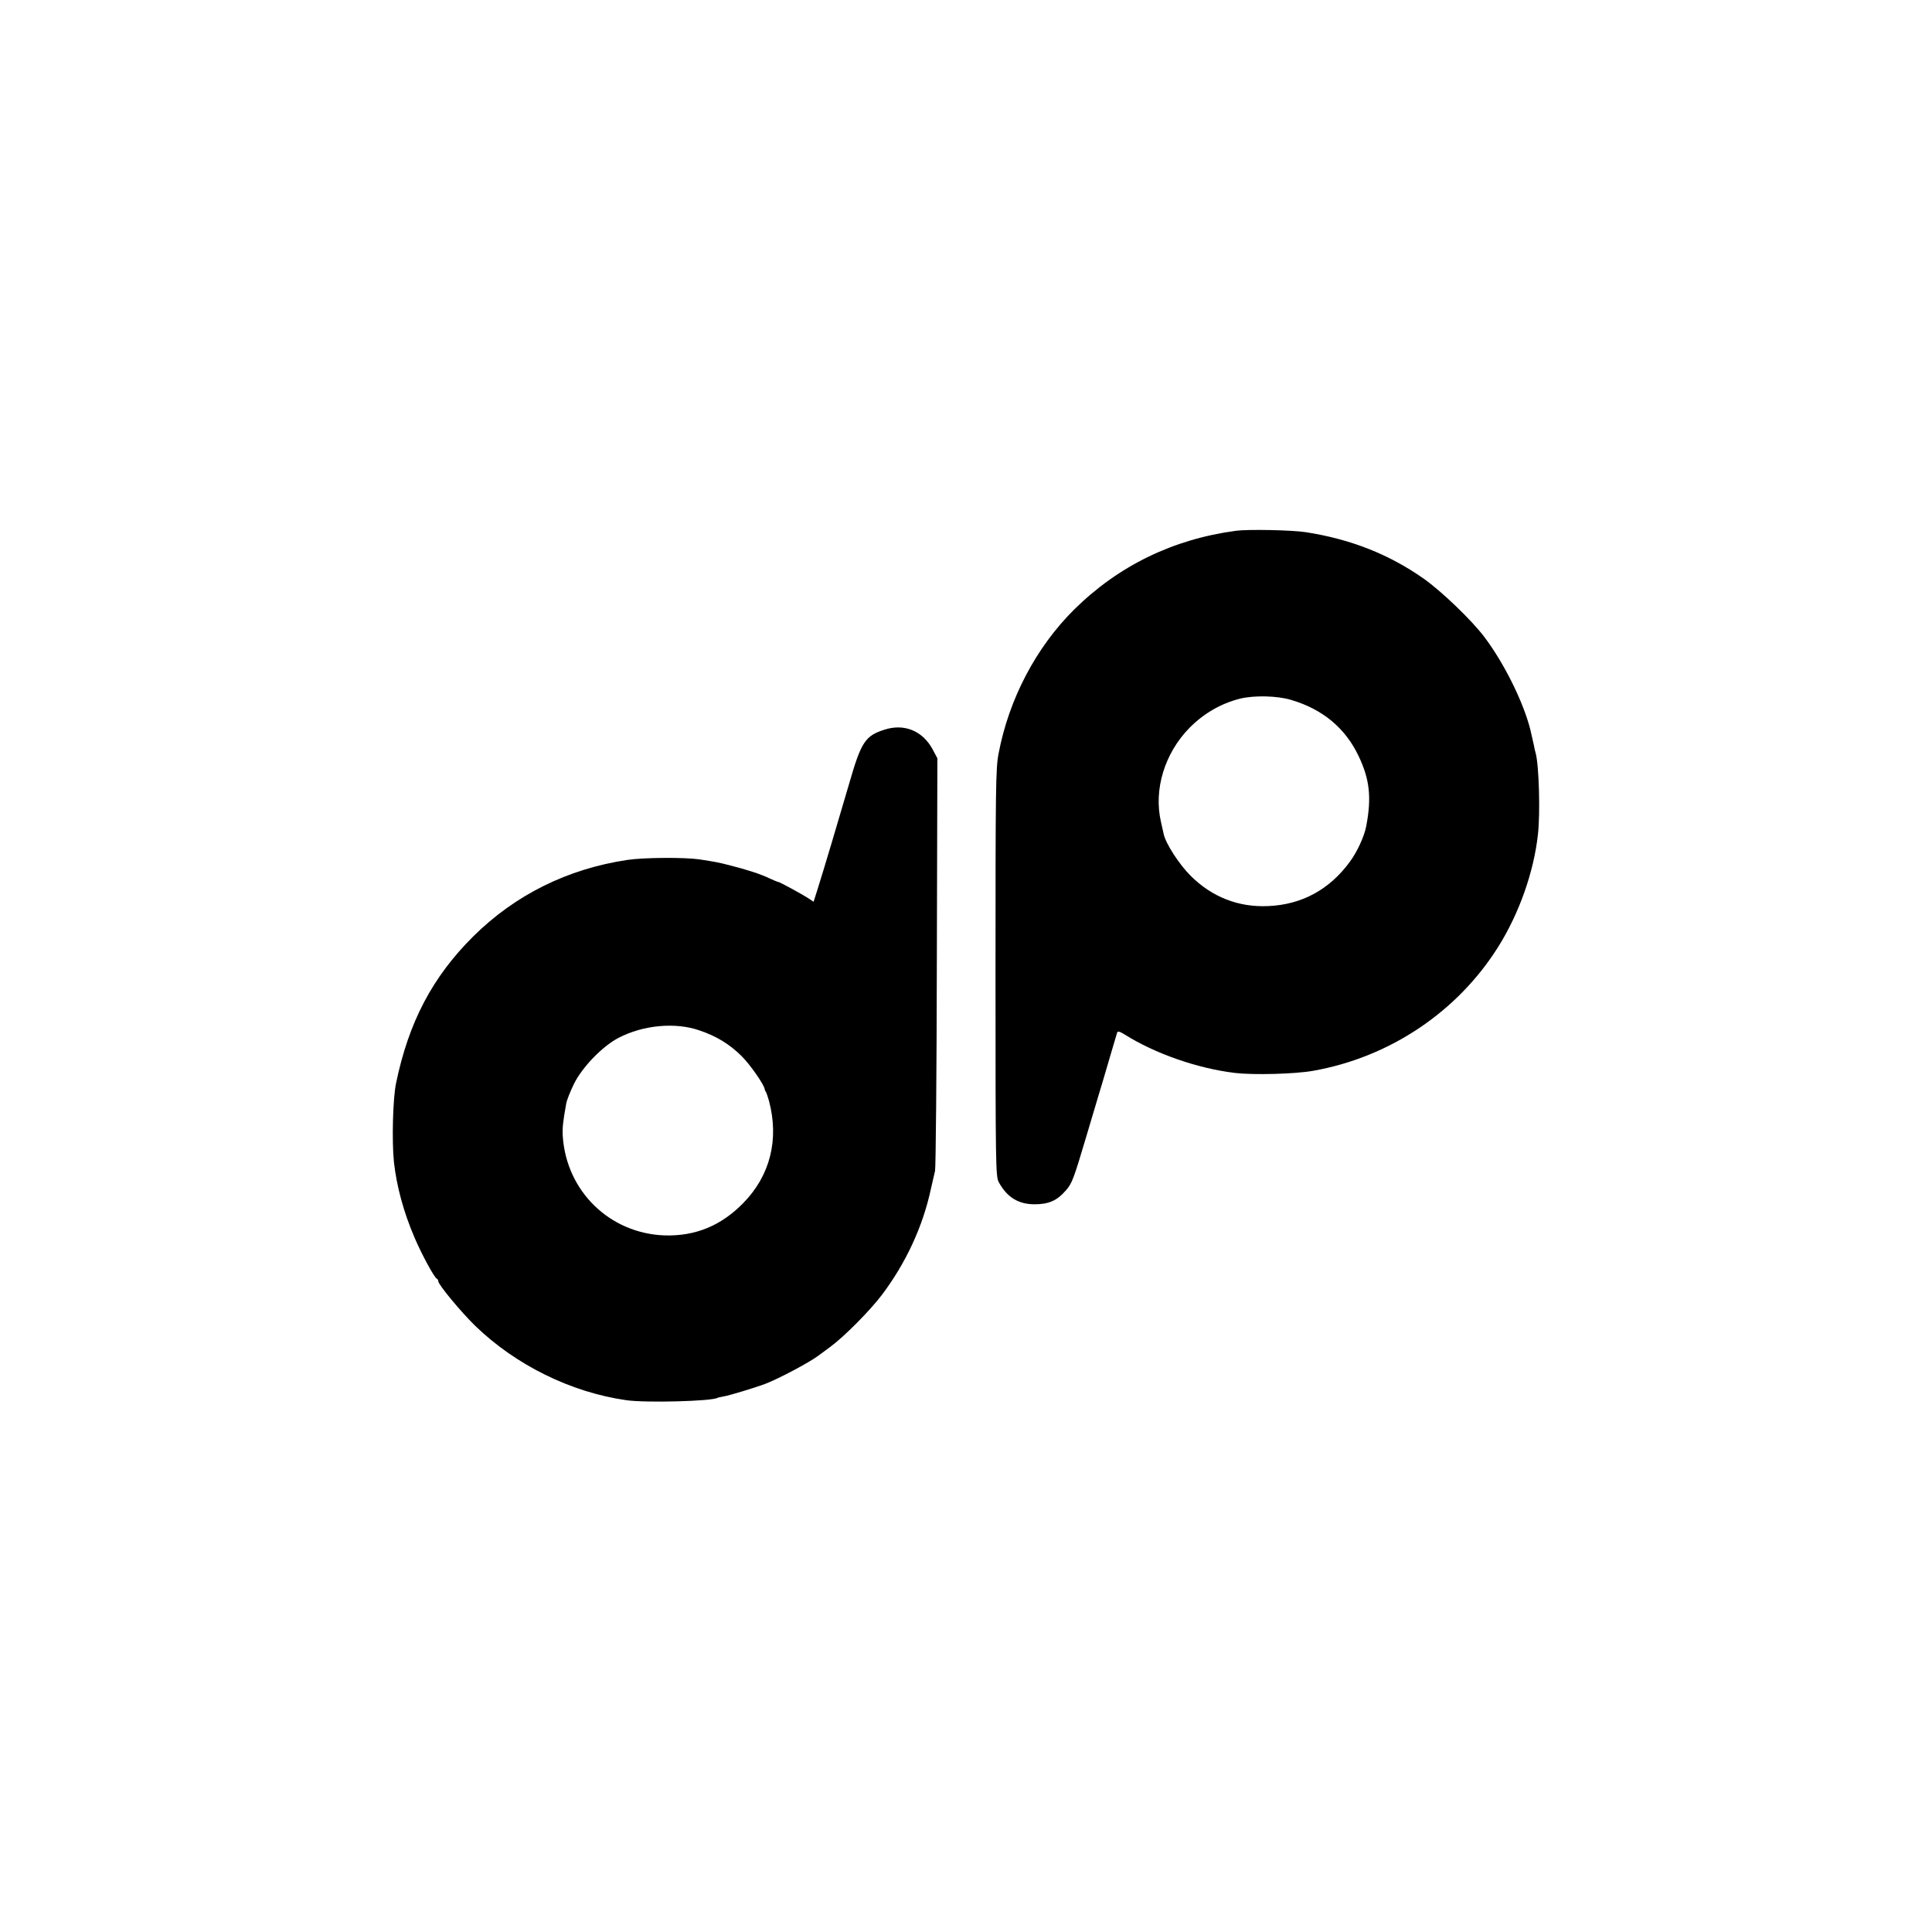
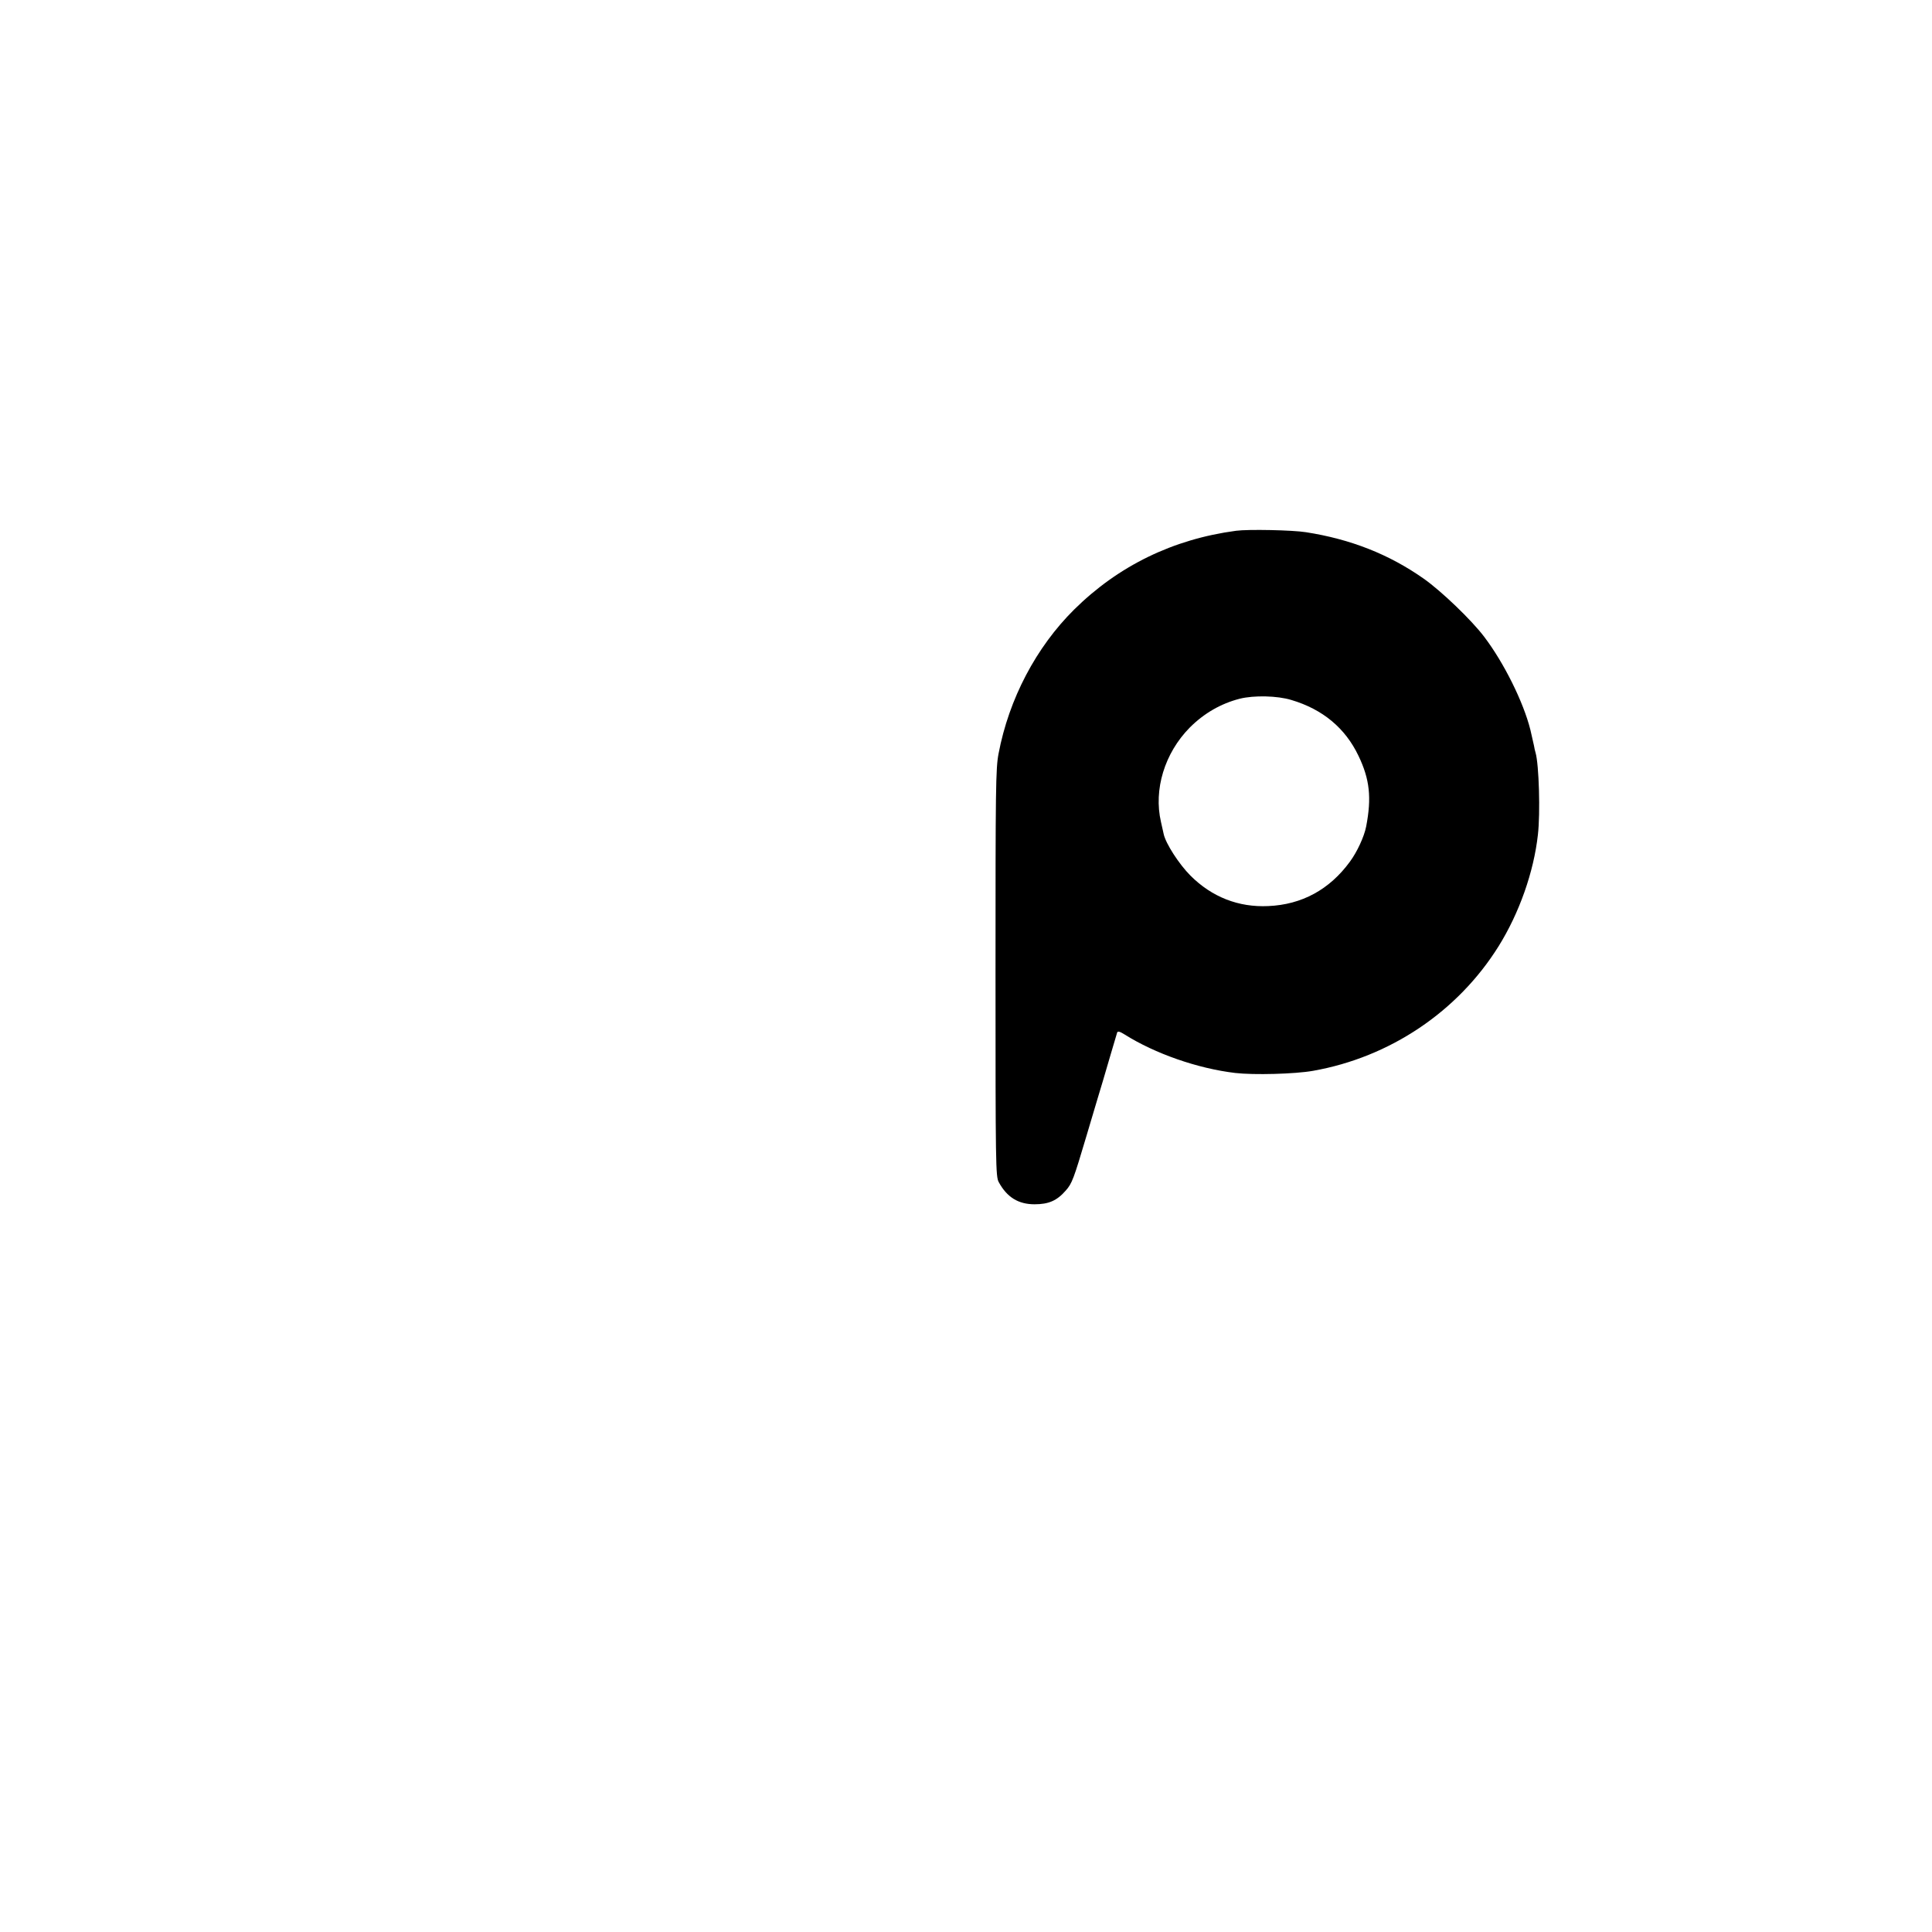
<svg xmlns="http://www.w3.org/2000/svg" version="1.0" width="1080pt" height="1080pt" viewBox="0 0 1080 1080" preserveAspectRatio="xMidYMid meet">
  <g transform="translate(0,1080) scale(0.1,-0.1)" fill="#000000" stroke="none">
    <path d="M6910 7833 c-353 -47 -658 -196 -905 -440 -213 -211 -365 -500 -423 -806 -16 -84 -17 -189 -17 -1227 0 -1074 1 -1137 18 -1168 46 -85 110 -124 200 -124 79 0 125 20 174 76 36 40 45 66 117 308 43 144 84 283 92 308 7 25 27 92 44 150 17 58 33 111 35 118 3 9 15 6 42 -11 170 -107 408 -190 618 -215 104 -12 334 -6 435 12 430 76 809 331 1037 696 116 186 197 416 220 624 14 121 6 392 -13 458 -3 9 -7 27 -9 40 -4 19 -14 63 -20 88 -39 156 -148 375 -258 520 -71 94 -240 256 -338 325 -195 137 -409 221 -659 260 -75 12 -323 17 -390 8z m309 -946 c175 -52 301 -157 375 -312 63 -131 74 -234 43 -395 -11 -57 -51 -143 -91 -197 -114 -156 -269 -240 -456 -248 -167 -8 -316 51 -435 170 -64 64 -139 180 -150 233 -2 9 -9 40 -15 67 -42 181 20 385 161 528 80 80 174 134 279 161 80 20 211 17 289 -7z" />
-     <path d="M4944 6721 c-107 -34 -130 -68 -197 -301 -59 -202 -141 -478 -179 -598 l-20 -63 -27 18 c-38 25 -163 93 -171 93 -3 0 -25 9 -49 20 -44 22 -126 49 -226 74 -59 15 -74 18 -165 32 -80 12 -311 11 -403 -3 -334 -50 -627 -195 -862 -428 -227 -226 -360 -477 -431 -820 -18 -85 -24 -323 -12 -440 15 -136 54 -281 116 -425 38 -89 110 -223 124 -228 4 -2 8 -8 8 -14 0 -19 127 -172 206 -249 227 -220 536 -372 844 -416 108 -16 480 -6 511 13 3 2 19 5 35 8 34 6 172 48 229 69 77 29 253 123 300 159 6 4 35 26 65 48 78 57 222 202 291 293 133 177 228 381 273 592 9 39 19 84 23 100 4 17 9 542 10 1168 l3 1138 -27 51 c-56 103 -159 145 -269 109z m-1034 -1681 c97 -33 168 -77 236 -144 49 -49 128 -163 129 -186 0 -3 3 -9 7 -15 3 -5 11 -28 17 -50 57 -216 6 -417 -144 -570 -124 -127 -268 -186 -440 -181 -306 11 -548 246 -569 553 -3 48 1 82 19 183 3 19 23 69 43 110 46 94 159 211 249 258 138 72 318 89 453 42z" />
  </g>
</svg>